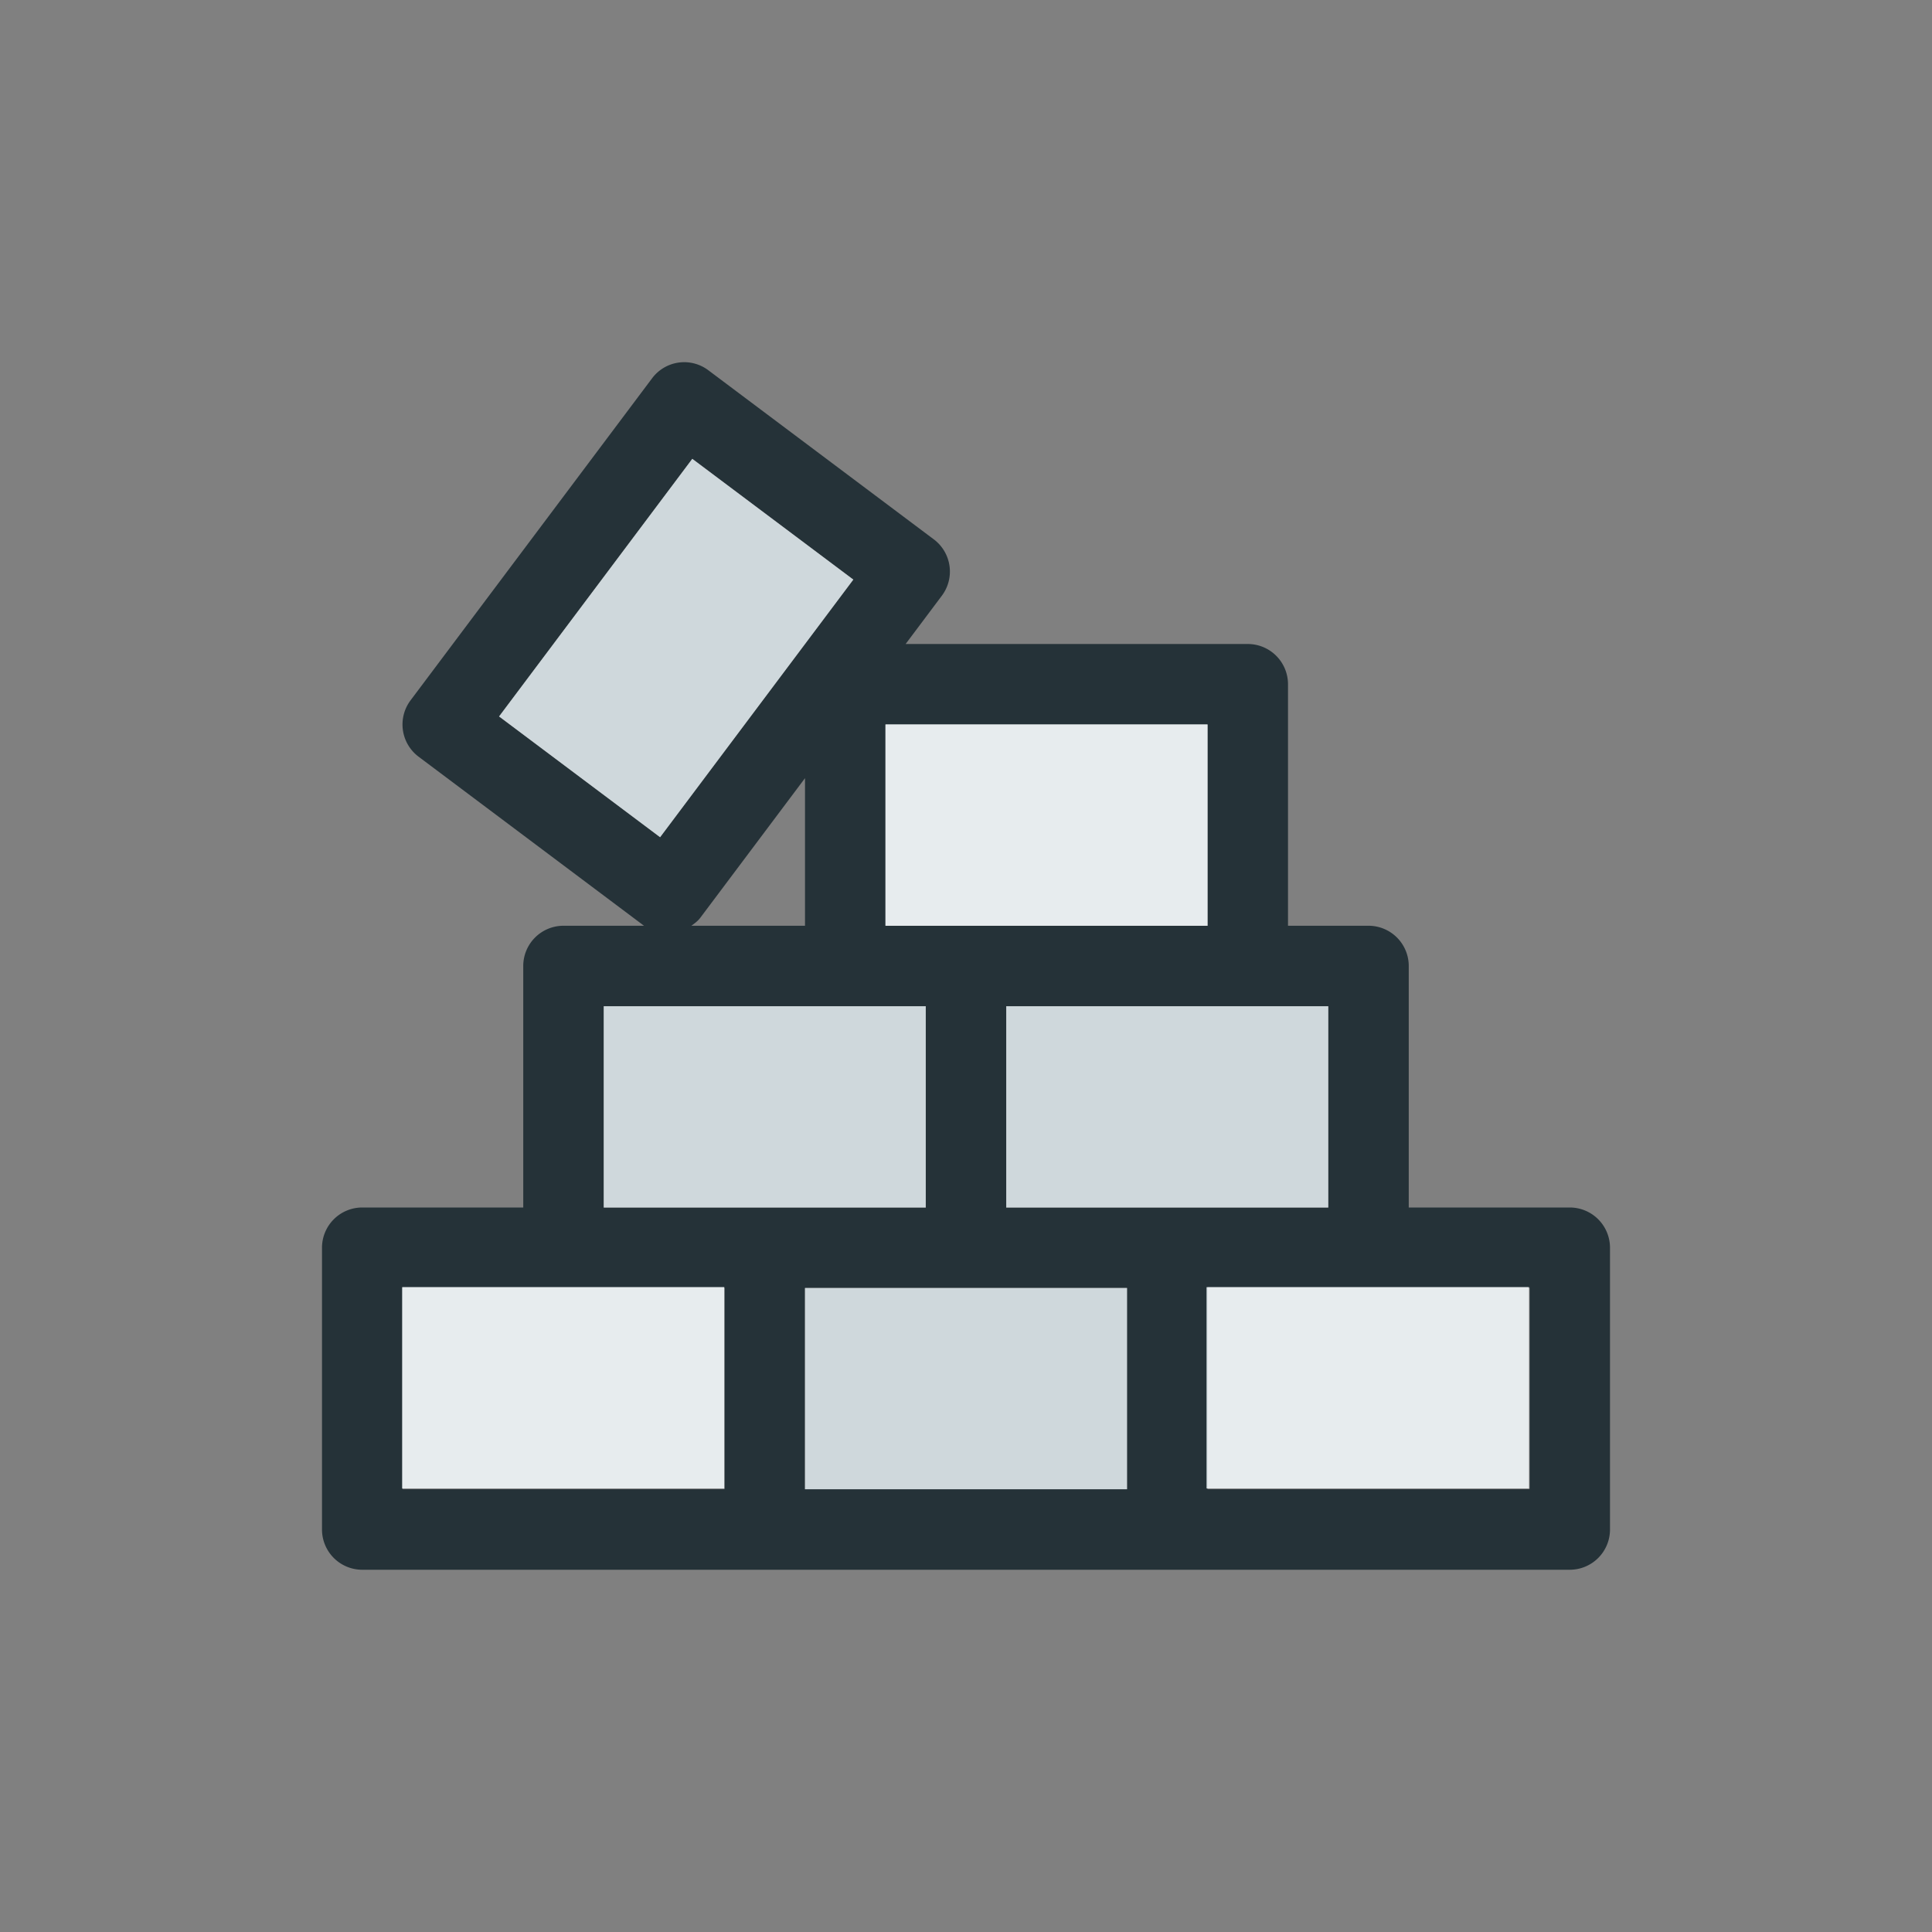
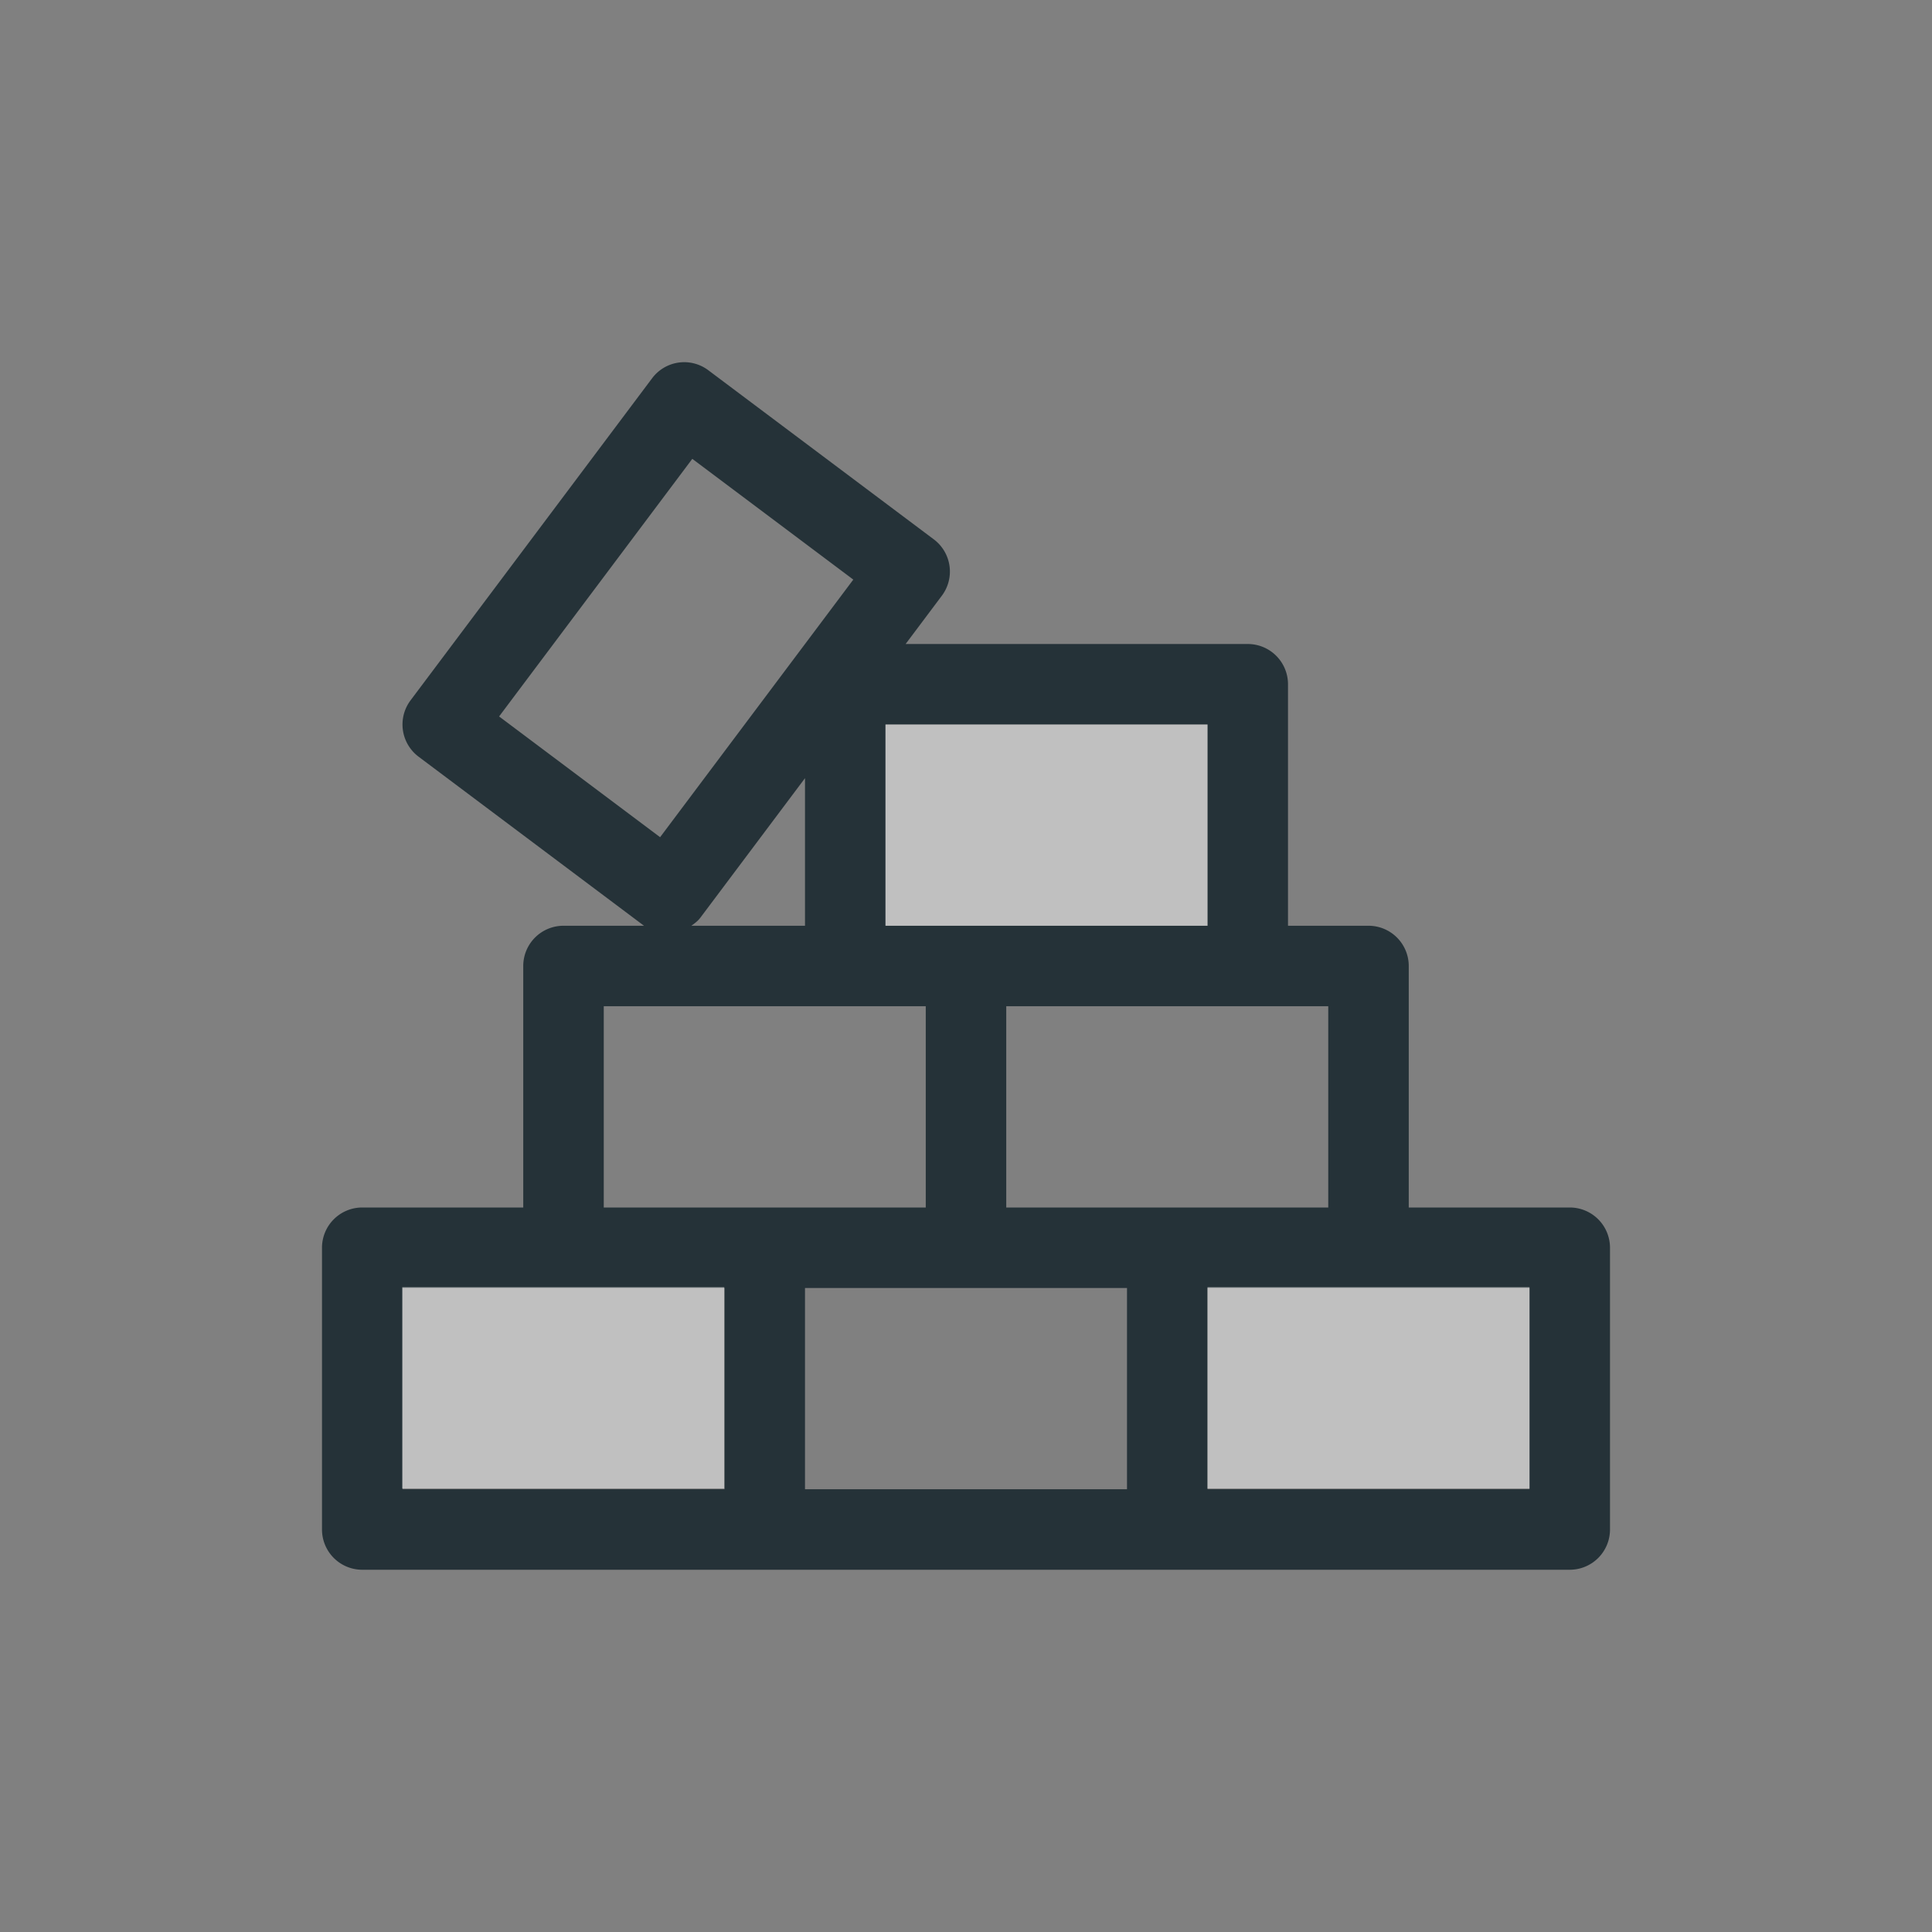
<svg xmlns="http://www.w3.org/2000/svg" width="48" height="48">
  <rect width="100%" height="100%" fill="#808080" stroke="none" />
  <g fill="none" fill-rule="evenodd">
    <path fill="#253238" d="M38 37h-8v-5h8v5zm-18-5h8v5h-8v-5zm-10 0h8v5h-8v-5zm5-7h8v5h-8v-5zm2.4-2.2l2.6-3.467V23h-2.823c.081-.059.162-.118.223-.2zm-5-5l4.8-6.4 4 3-4.8 6.4-4-3zM30 23h-8v-5h8v5zm3 7h-8v-5h8v5zm2 0v-6a1 1 0 0 0-1-1h-2v-6a1 1 0 0 0-1-1h-8.5l.9-1.2a1 1 0 0 0-.2-1.4l-5.6-4.2a.996.996 0 0 0-1.4.2l-6 8a1 1 0 0 0 .2 1.4L16 23h-2a1 1 0 0 0-1 1v6H9a1 1 0 0 0-1 1v7a1 1 0 0 0 1 1h30a1 1 0 0 0 1-1v-7a1 1 0 0 0-1-1h-4z" />
-     <path fill="#CFD8DC" d="M33 30h-8v-5h8zm-15.006 6.98h-8v-5h8zm19.982 0h-8v-5h8zM12.4 17.8l4.8-6.4 4 3-4.8 6.4zM15 25h8v5h-8zm5 7h8v5h-8zm10-9h-8v-5h8z" />
    <path fill="#FFF" opacity=".5" d="M30 23h-8v-5h8zM17.994 36.98h-8v-5h8zm20.006 0h-8v-5h8z" />
  </g>
</svg>